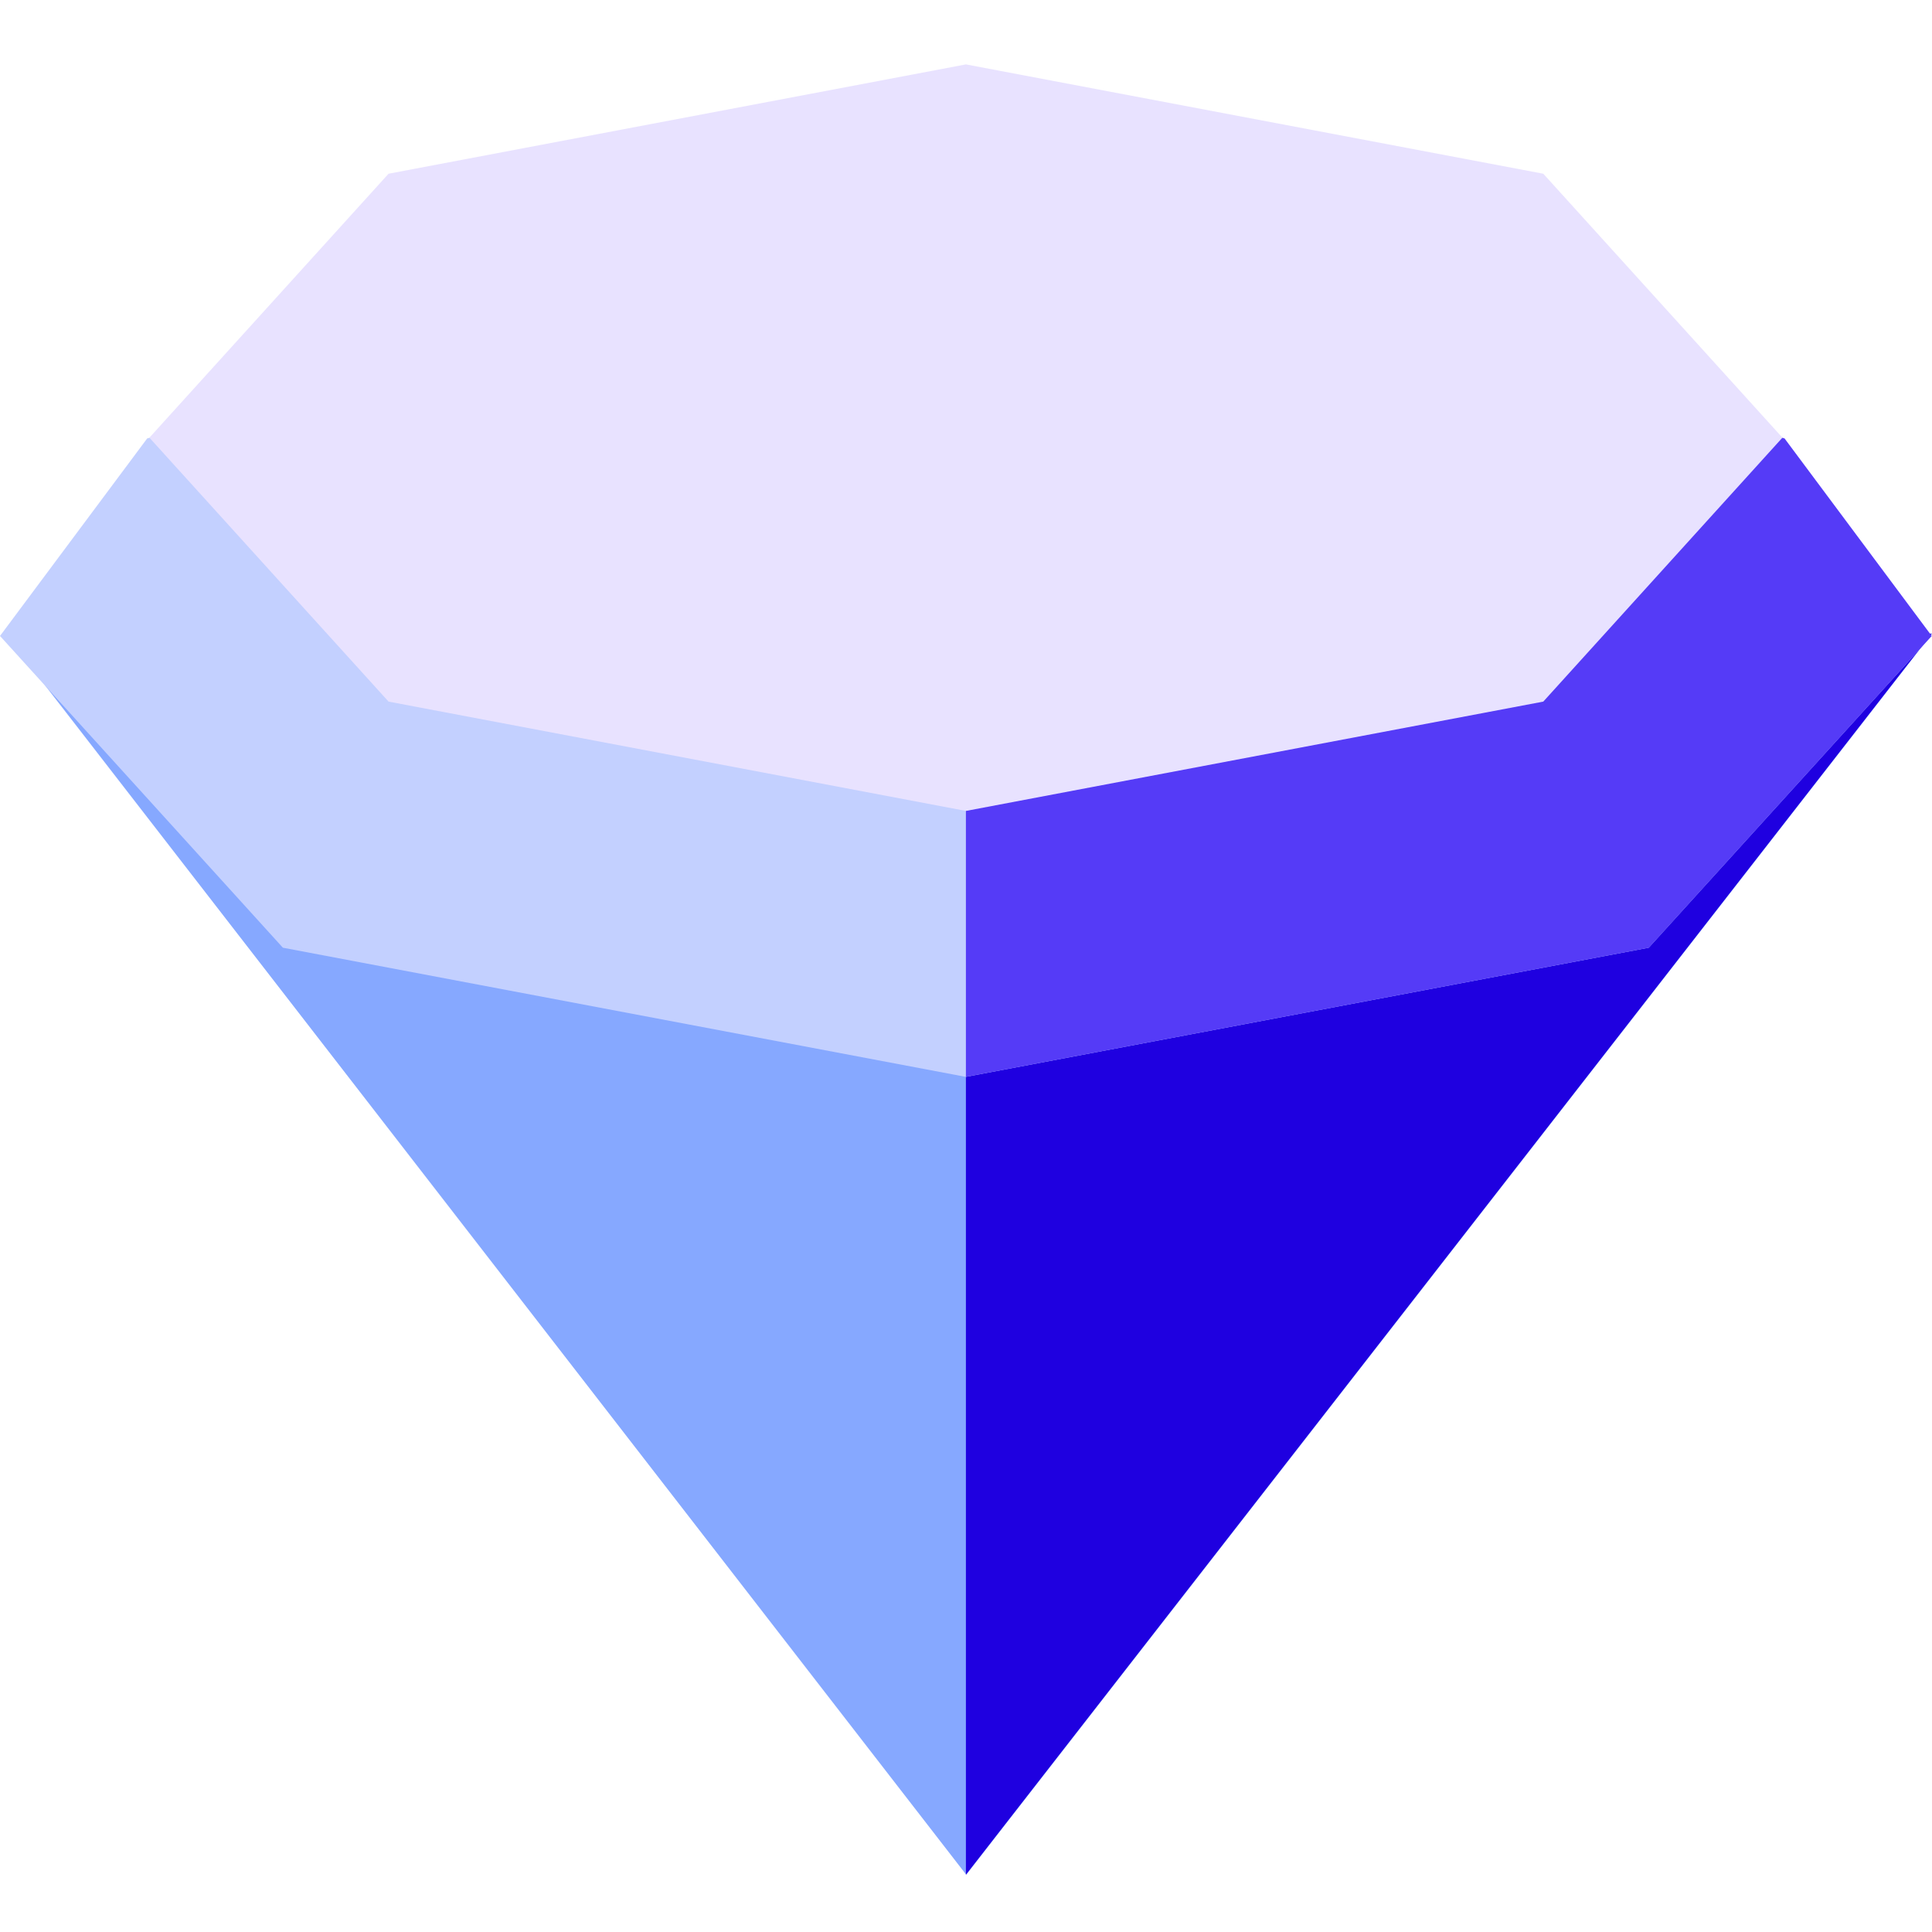
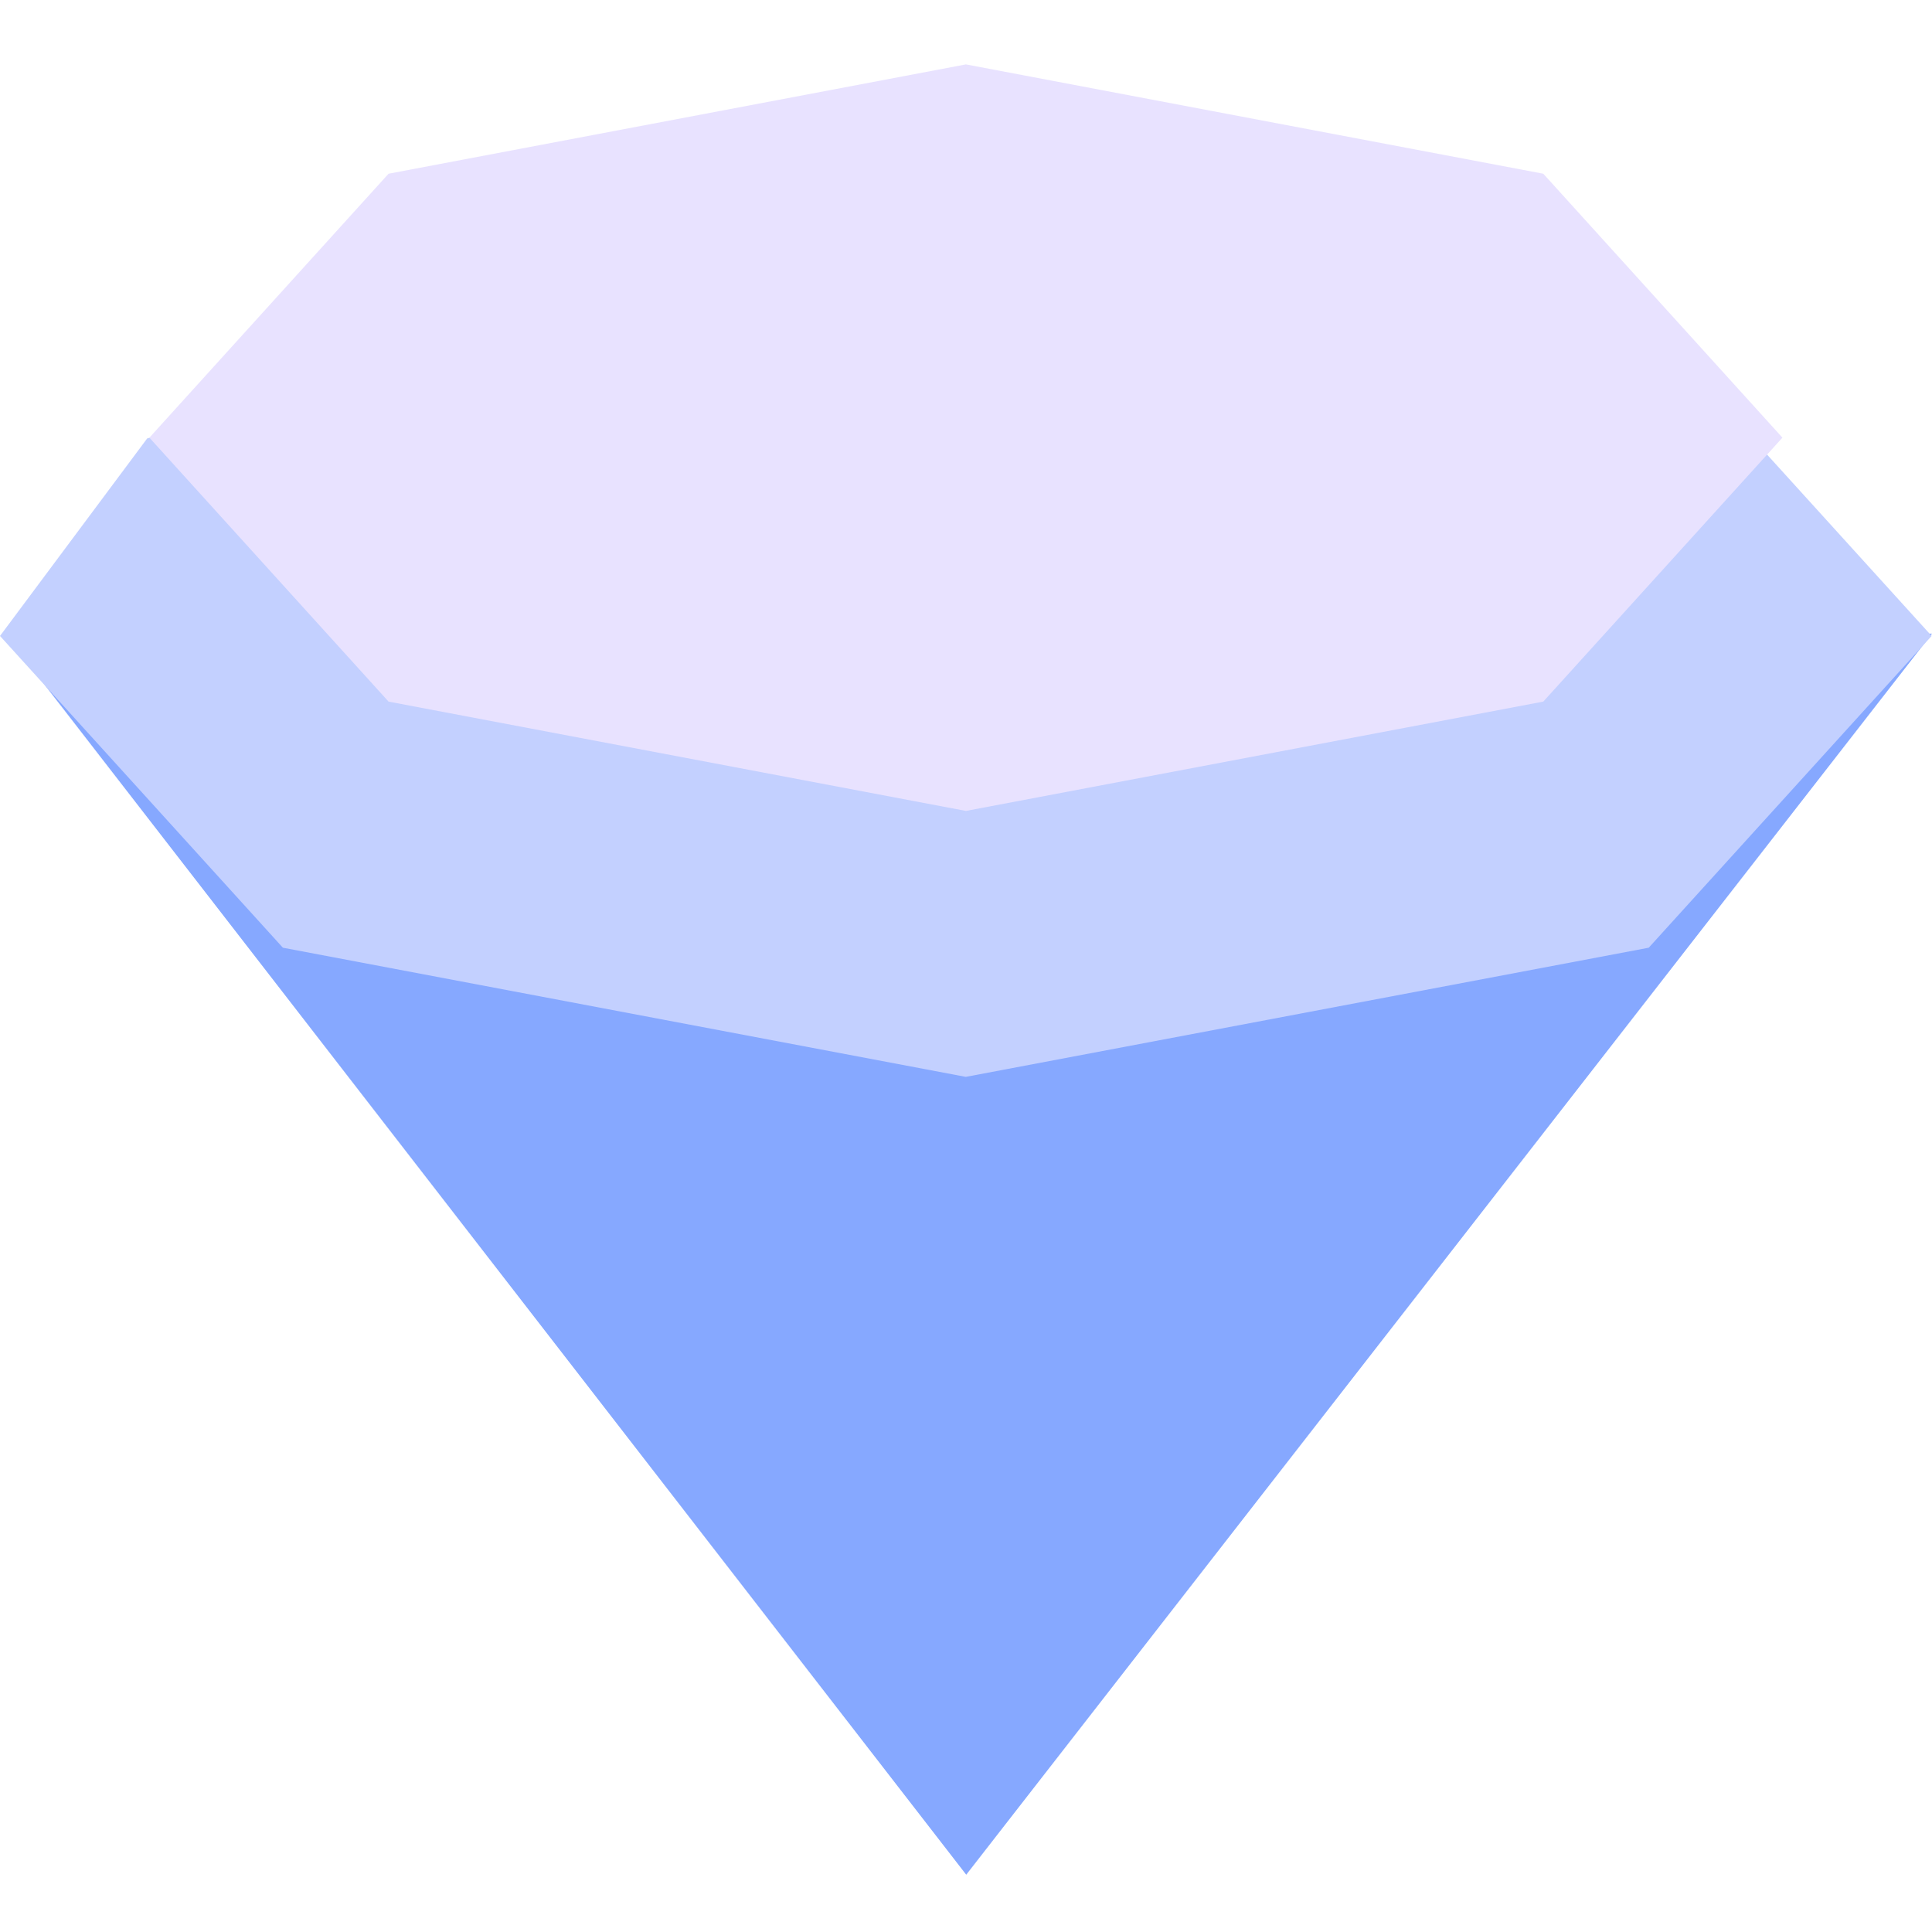
<svg xmlns="http://www.w3.org/2000/svg" width="60" height="60" viewBox="0 0 60 60" fill="none">
  <g id="icon_DIA">
    <path id="Vector 82" d="M30.007 58.221L0.156 19.678H60L30.007 58.221Z" fill="#86A8FF" />
-     <path id="Vector 83" d="M29.997 58.221V19.678H59.991L29.997 58.221Z" fill="#1F00E0" />
+     <path id="Vector 83" d="M29.997 58.221H59.991L29.997 58.221Z" fill="#1F00E0" />
    <path id="Star 19" d="M29.994 6.056L51.203 10.067L59.989 19.75L51.203 29.432L29.994 33.443L8.785 29.432L0 19.75L4.571 13.616L29.994 6.056Z" fill="#C3D0FF" />
-     <path id="Star 20" d="M29.997 6.056L55.421 13.616L59.991 19.75L51.206 29.432L29.997 33.443V6.056Z" fill="#553BF7" />
    <path id="Star 18" d="M29.998 2L47.928 5.395L55.355 13.592L47.928 21.789L29.998 25.184L12.067 21.789L4.64 13.592L12.067 5.395L29.998 2Z" fill="#E8E2FF" />
  </g>
</svg>